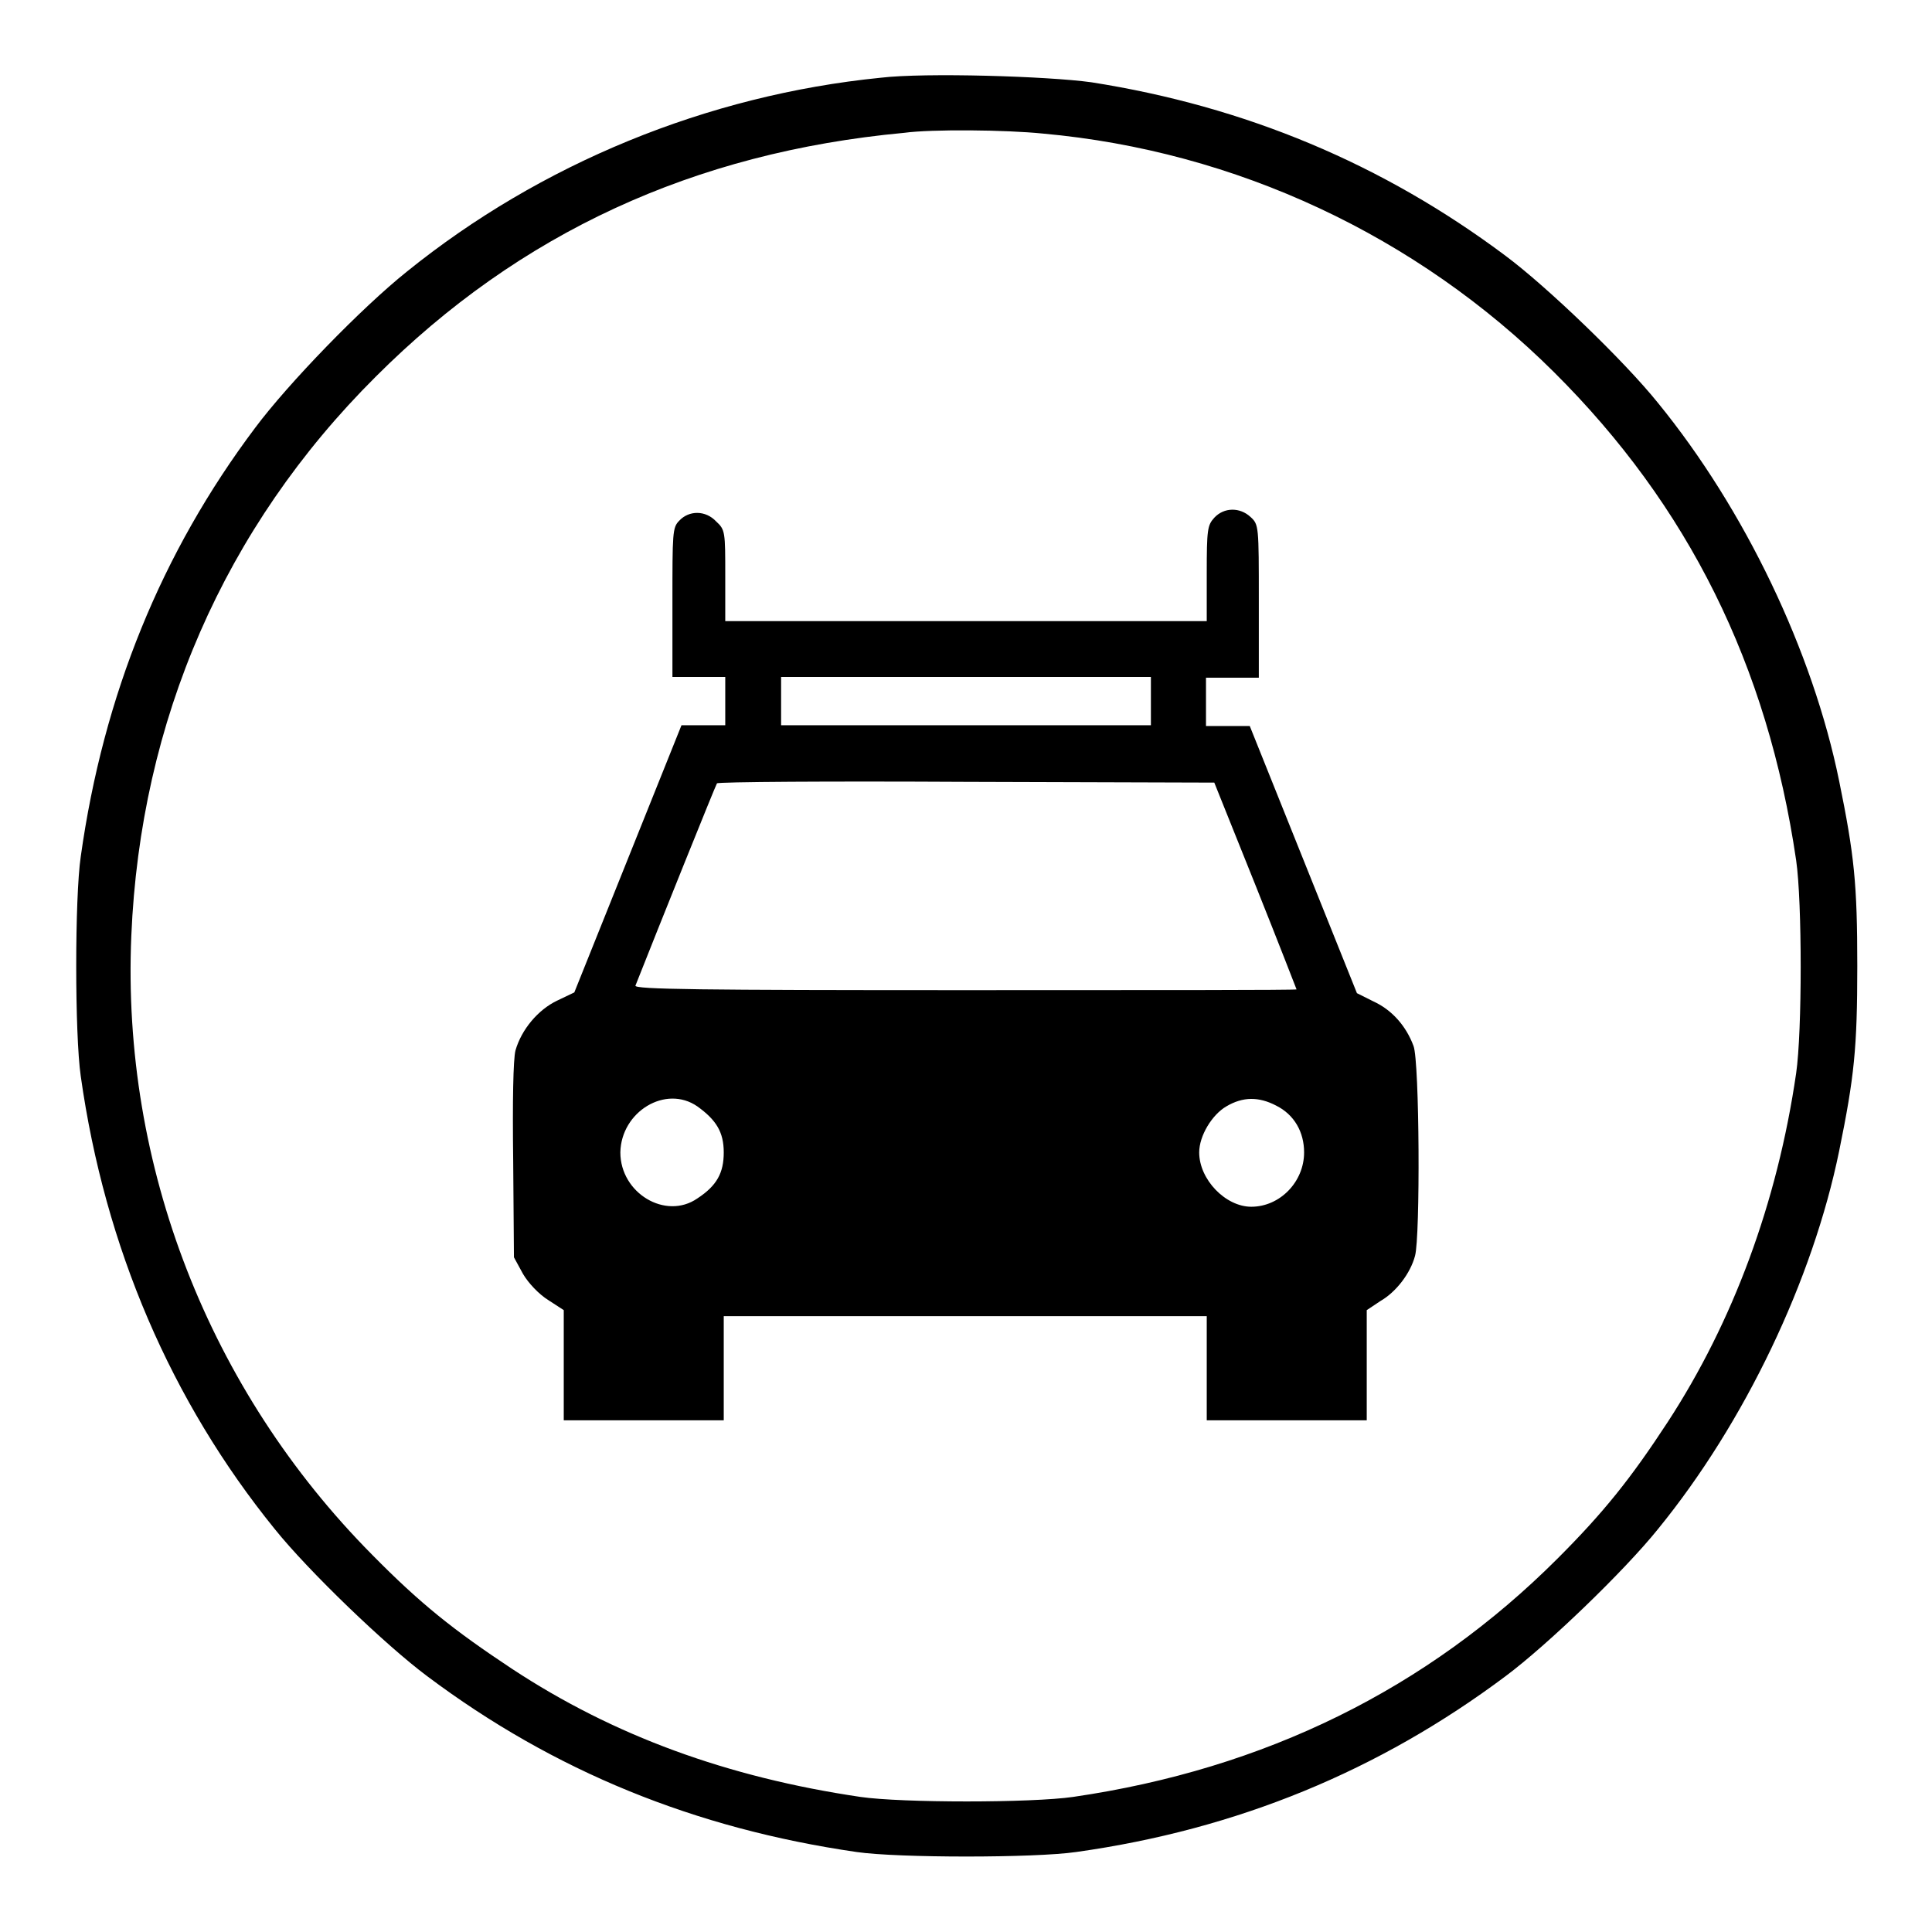
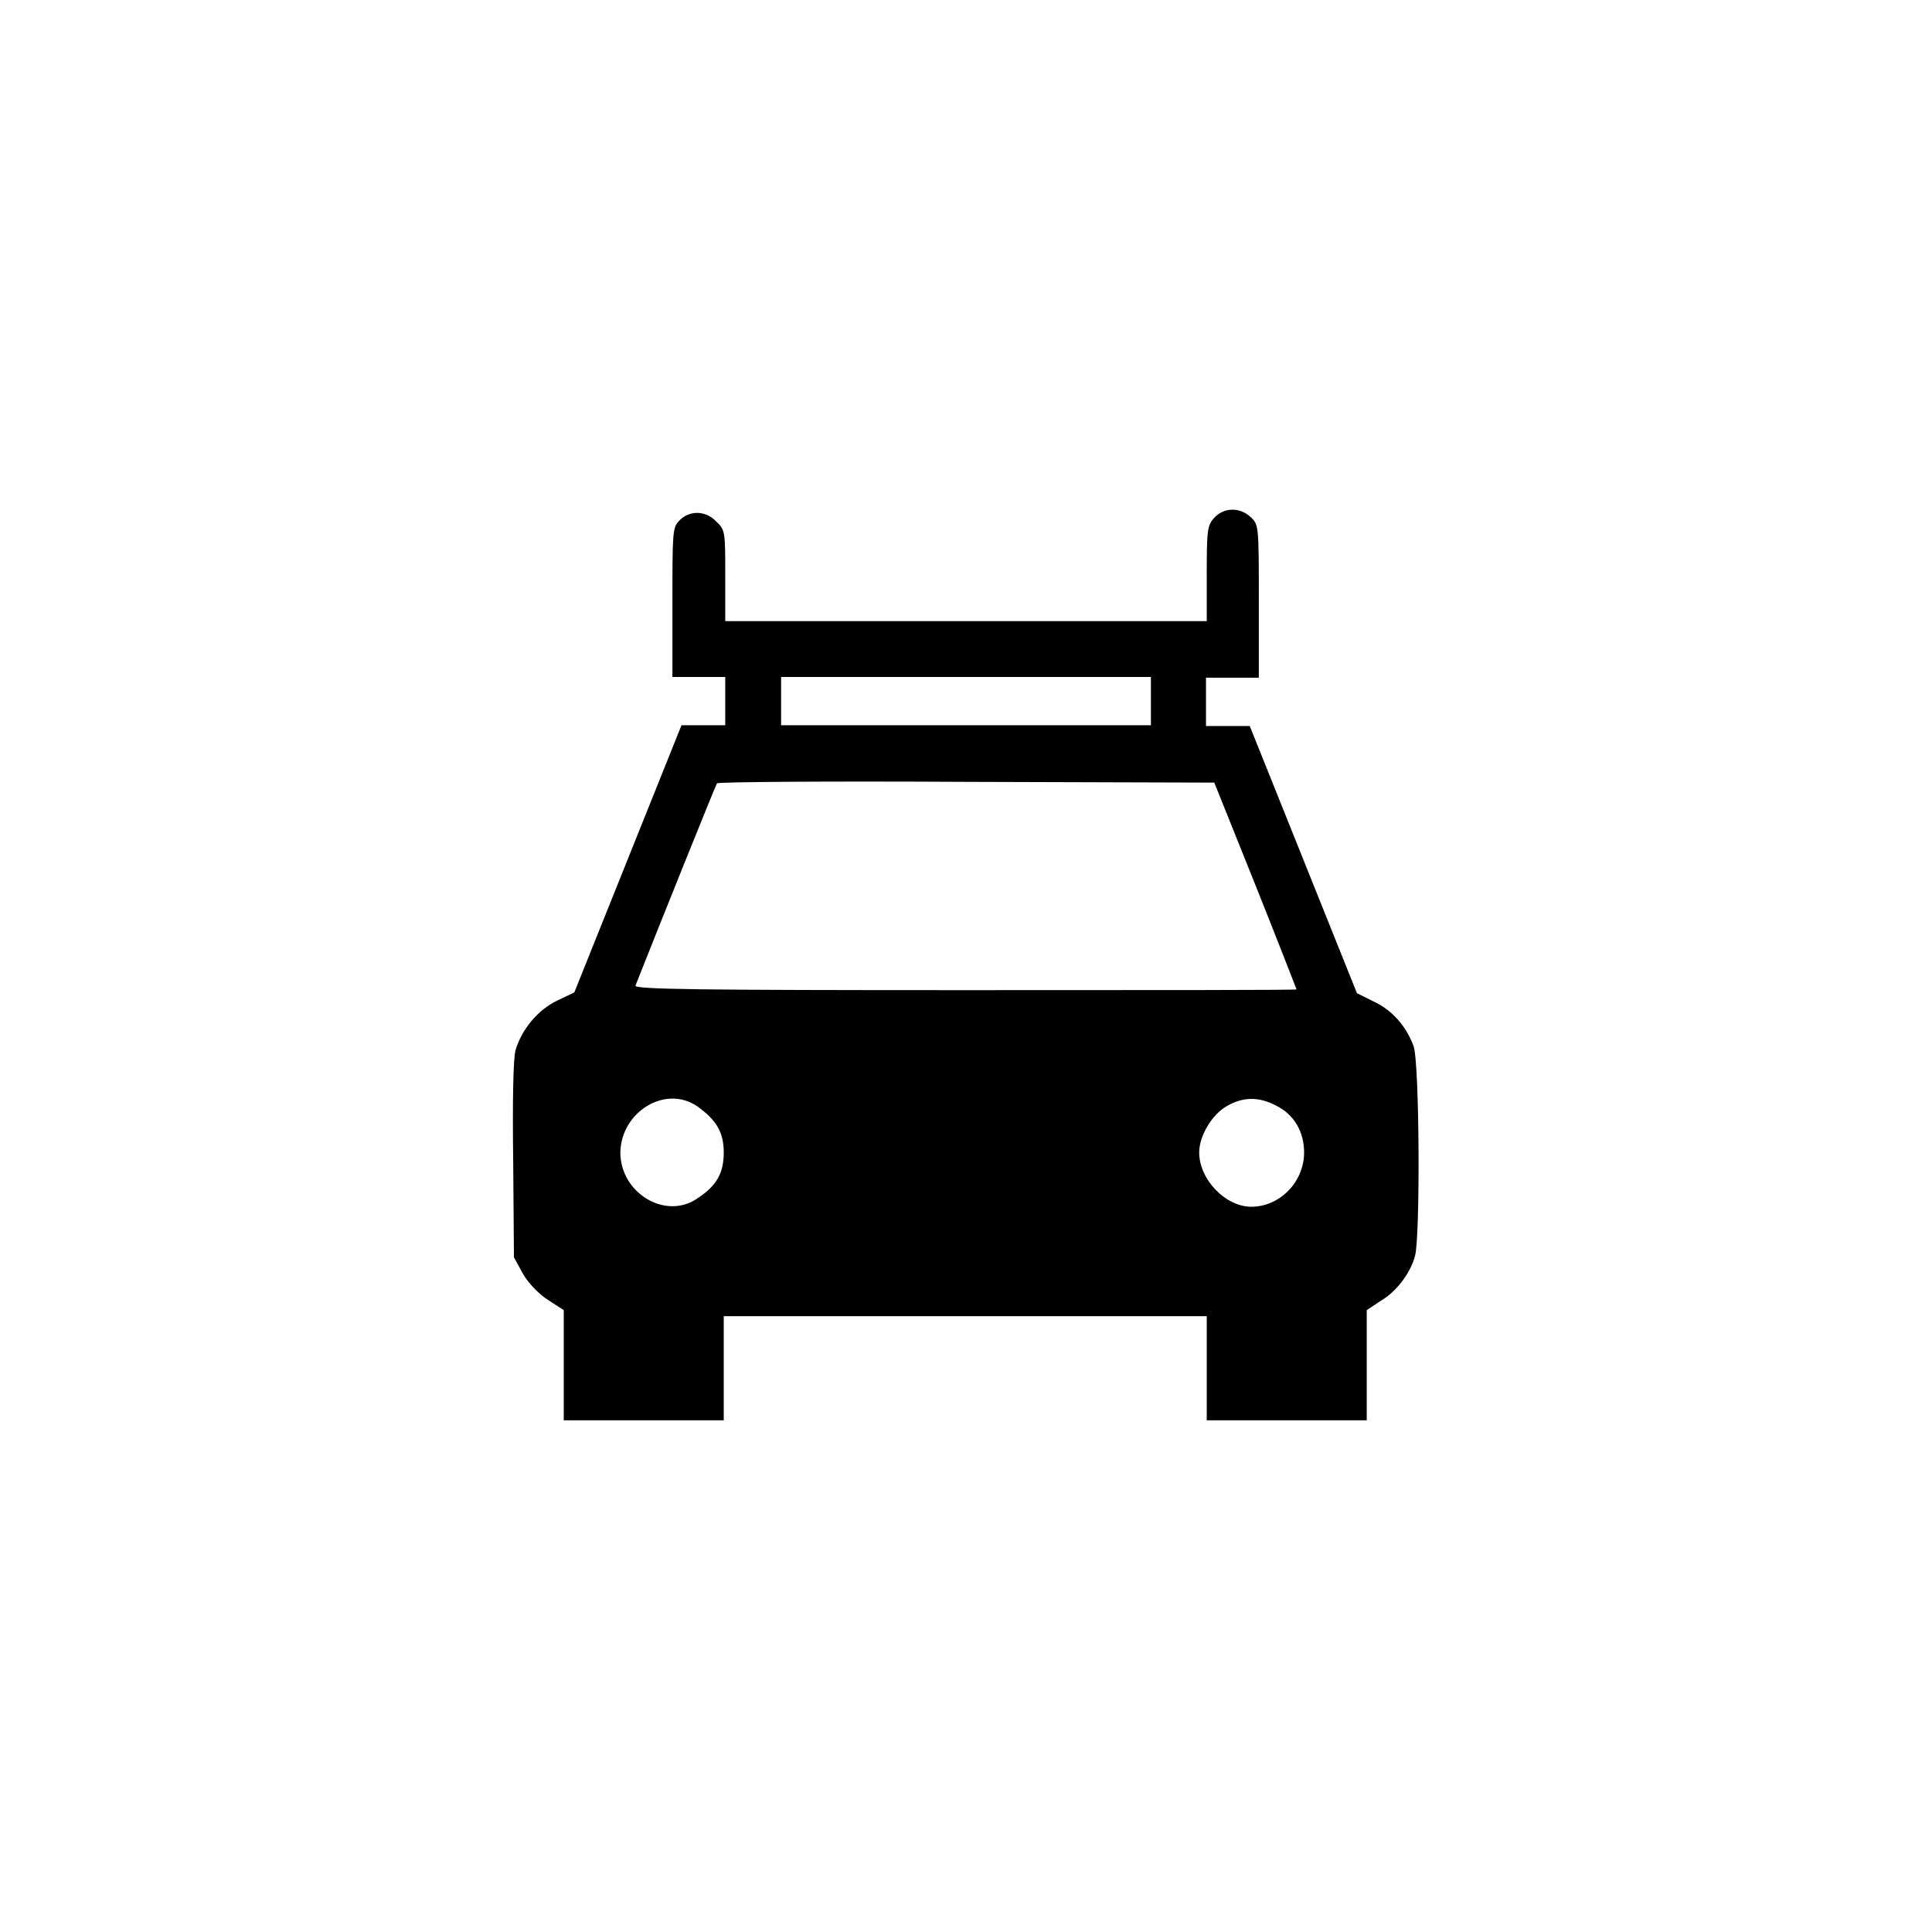
<svg xmlns="http://www.w3.org/2000/svg" version="1.1" x="0px" y="0px" viewBox="0 0 256 256" enable-background="new 0 0 256 256" xml:space="preserve">
  <g>
    <g>
      <g>
-         <path fill="#000000" d="M116.7,10.3c-23,2.3-45.1,11.4-62.8,25.7c-6,4.8-15.7,14.8-20.1,20.7c-12.4,16.5-20.1,35.4-23.1,56.8c-0.8,5.4-0.8,23.6,0,29.1c3.2,22.7,12,43.1,25.7,60c4.5,5.6,14.7,15.4,20.2,19.5c16.8,12.6,35.5,20.2,56.9,23.3c5.5,0.8,23.6,0.8,29.1,0c21.4-3,40.2-10.8,56.9-23.3c5.5-4.1,15.7-13.9,20.2-19.5c11.5-14.1,20.5-33,24-50.1c2-9.8,2.4-13.6,2.4-24.5c0-10.9-0.4-14.7-2.4-24.5c-3.5-17.2-12.5-36-24-50.1c-4.5-5.6-14.7-15.4-20.2-19.5c-16.3-12.2-34.5-19.8-54.9-23C138.8,10.1,122.6,9.6,116.7,10.3z M138.2,17.7c25.5,2.3,49.5,13.5,67.7,31.6c17.8,17.7,28.3,38.8,32.1,64.7c0.8,5.5,0.8,22.7,0,28.2c-2.5,17.2-8.4,33-17,46.2c-4.9,7.5-8.5,12-14.6,18.1c-17.3,17.3-38.8,27.9-64.2,31.6c-5.5,0.8-22.7,0.8-28.2,0c-17.6-2.6-32.7-8.1-46.2-17c-7.7-5.1-12.1-8.6-18.5-15.1c-21.6-21.8-33.2-51.5-31.9-82c1.2-28.5,12.3-54.1,32.4-74.1c19-19,42.1-29.7,70-32.3C123.5,17.1,133.3,17.2,138.2,17.7z" />
        <path fill="#000000" d="M160.9,68.6c-0.9,1-1,1.5-1,7.4v6.3H128H96.1v-6c0-5.8,0-6.1-1.2-7.2c-1.4-1.5-3.6-1.5-4.9-0.1c-0.9,0.9-0.9,1.6-0.9,10.9v9.8h3.5h3.5v3.2v3.2h-2.9h-2.9l-7.1,17.7l-7.1,17.7l-2.3,1.1c-2.5,1.2-4.7,3.8-5.5,6.6c-0.3,1.2-0.4,6.7-0.3,14.6l0.1,12.8l1.2,2.2c0.7,1.2,2.1,2.7,3.4,3.5l2,1.3l0,7.3v7.3h10.6h10.6v-6.9v-6.9H128h31.9v6.9v6.9h10.6h10.6v-7.3l0-7.3l1.8-1.2c2.1-1.2,4-3.7,4.6-6c0.7-2.5,0.6-25.7-0.2-27.8c-1-2.7-2.9-4.8-5.3-5.9l-2.2-1.1l-7.1-17.7l-7.1-17.7h-2.9h-2.9v-3.2v-3.2h3.5h3.5V79.6c0-9.9,0-10.1-1.1-11.1C164.3,67.2,162.2,67.2,160.9,68.6z M152.5,92.9v3.2H128h-24.5v-3.2v-3.2H128h24.5L152.5,92.9L152.5,92.9z M166.4,117.4c3,7.5,5.4,13.7,5.4,13.7c0,0.1-19.8,0.1-43.9,0.1c-35,0-43.9-0.1-43.7-0.6c3-7.6,10.6-26.5,10.8-26.8c0.1-0.2,15-0.3,33.1-0.2l32.8,0.1L166.4,117.4z M92.4,146.6c2.5,1.8,3.5,3.4,3.5,6.1s-0.9,4.4-3.5,6.1c-4.2,2.9-10.2-0.7-10.2-6.1C82.3,147.3,88.2,143.7,92.4,146.6z M169.1,146.5c2.4,1.2,3.7,3.5,3.7,6.2c0,3.9-3.2,7.2-7,7.2c-3.4,0-6.9-3.6-6.9-7.2c0-2.2,1.7-5,3.6-6.1C164.7,145.3,166.8,145.3,169.1,146.5z" />
      </g>
    </g>
  </g>
</svg>